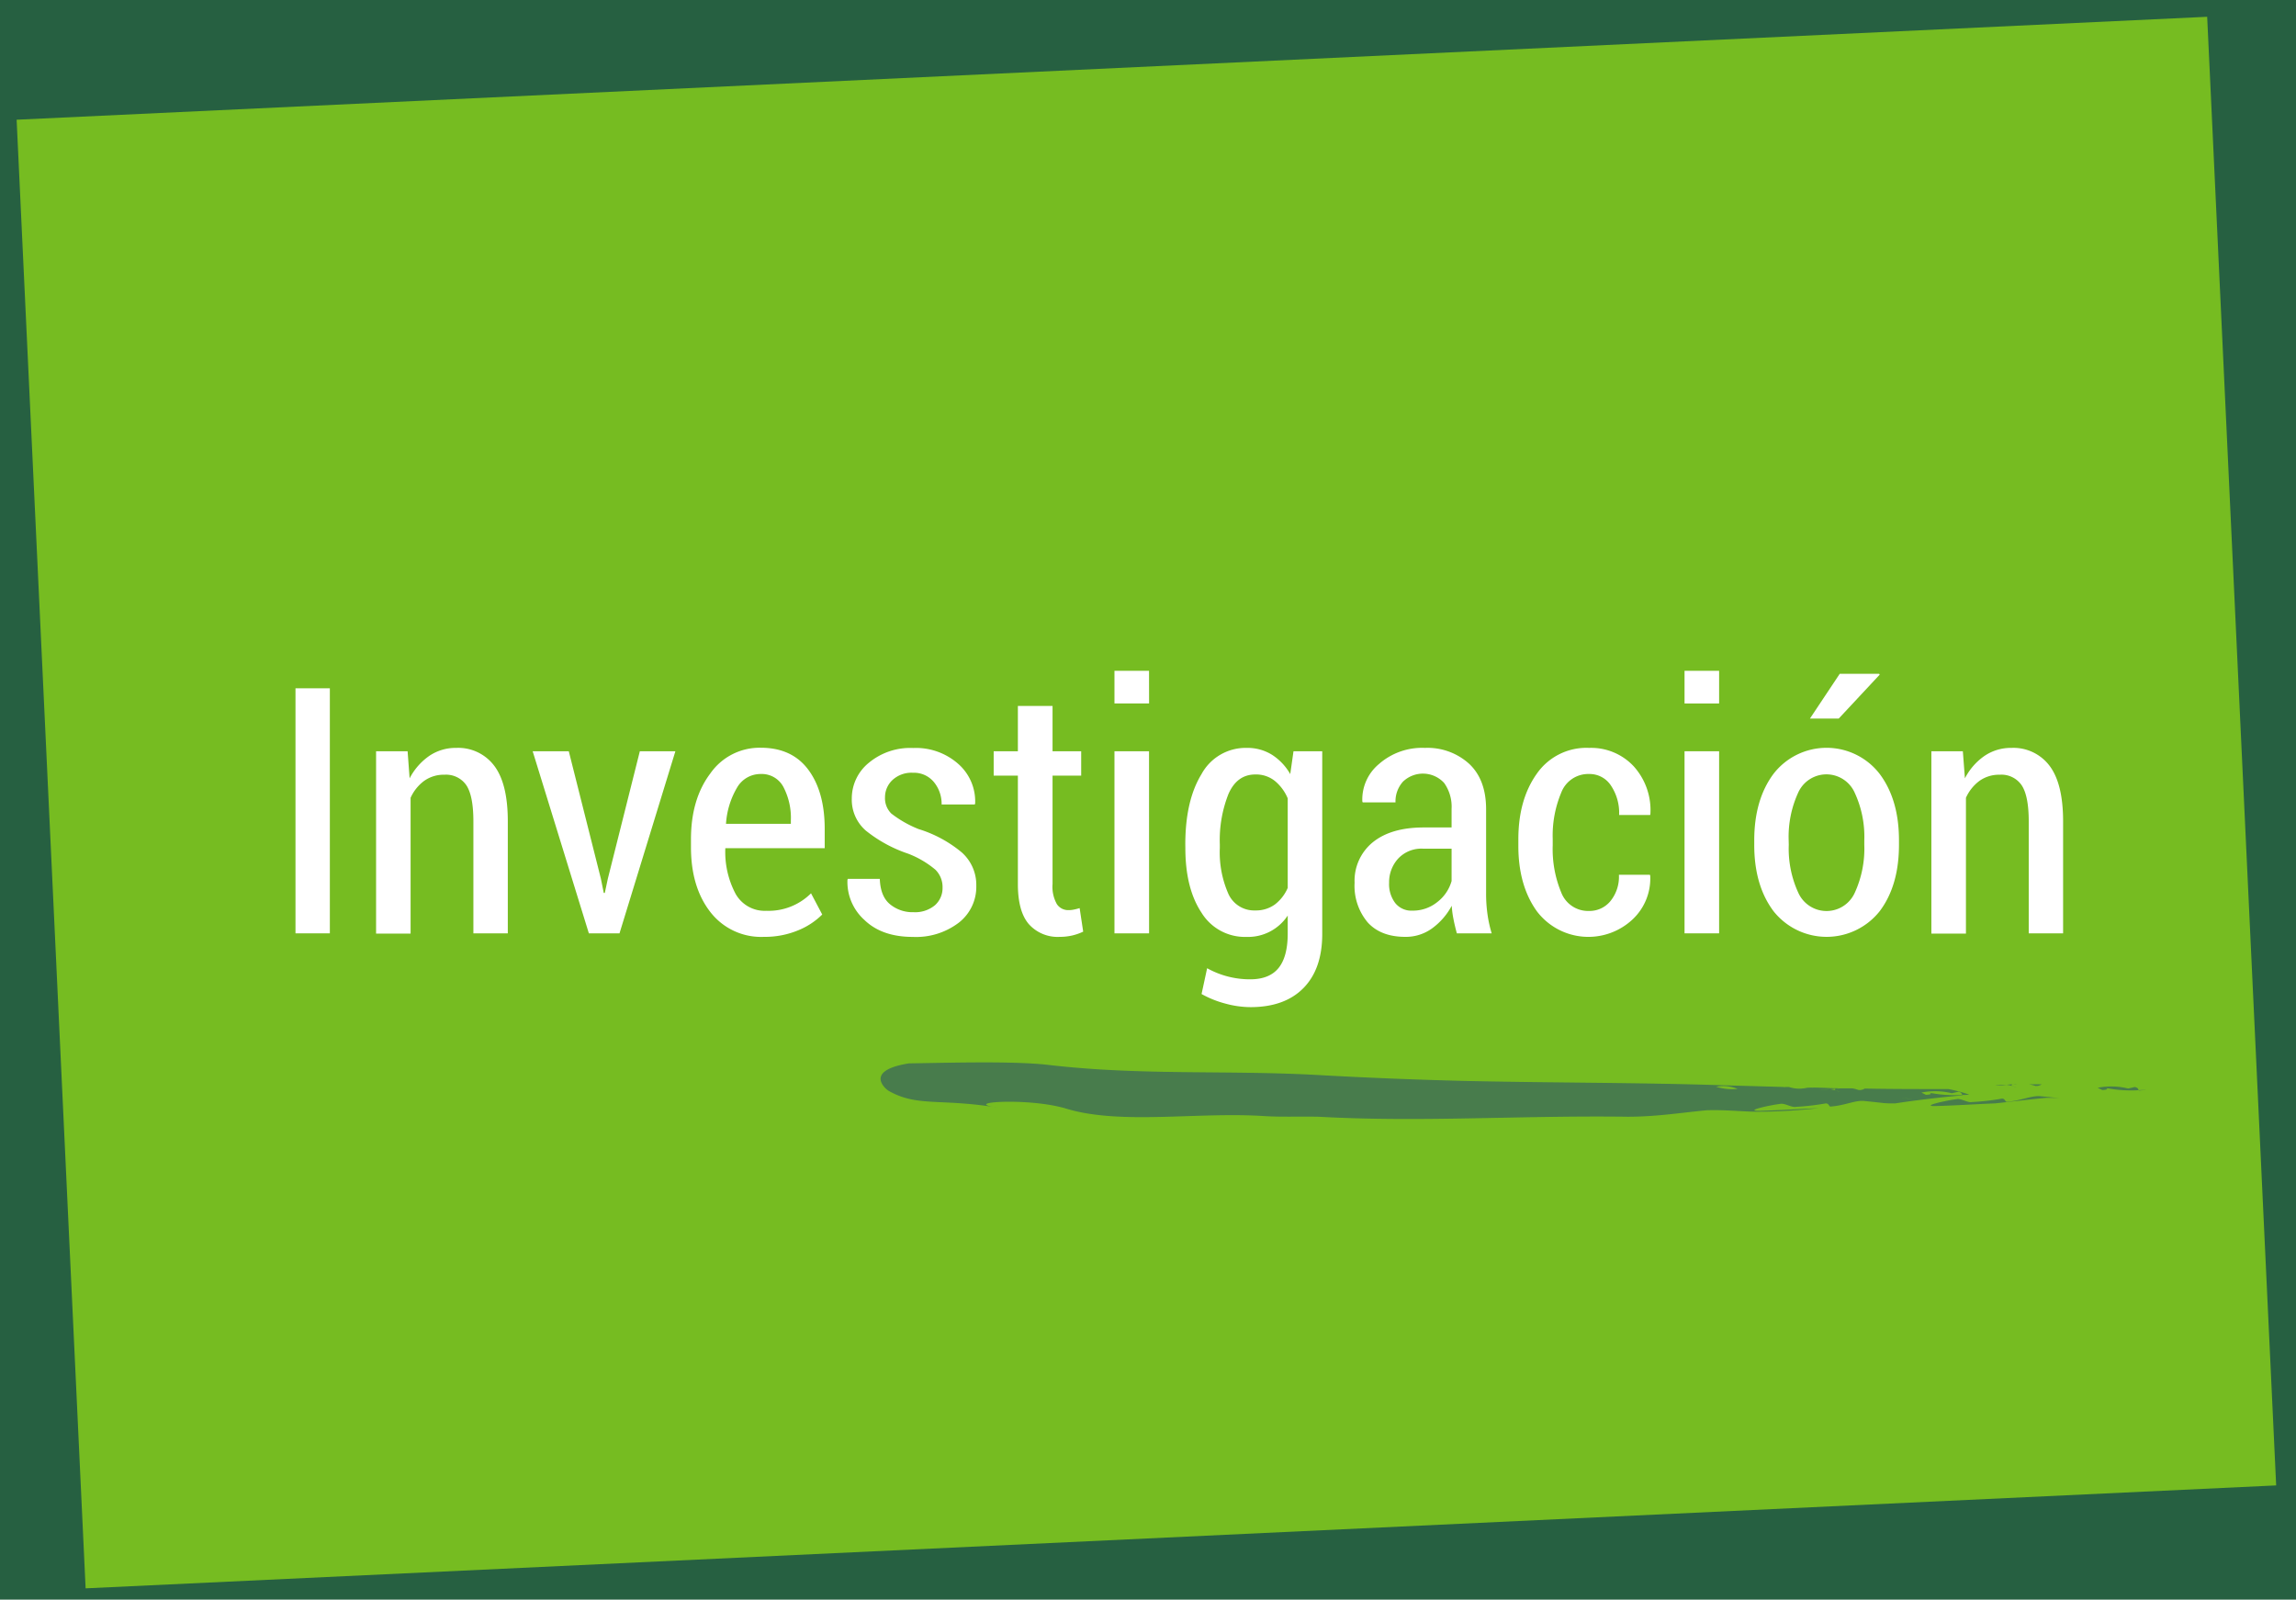
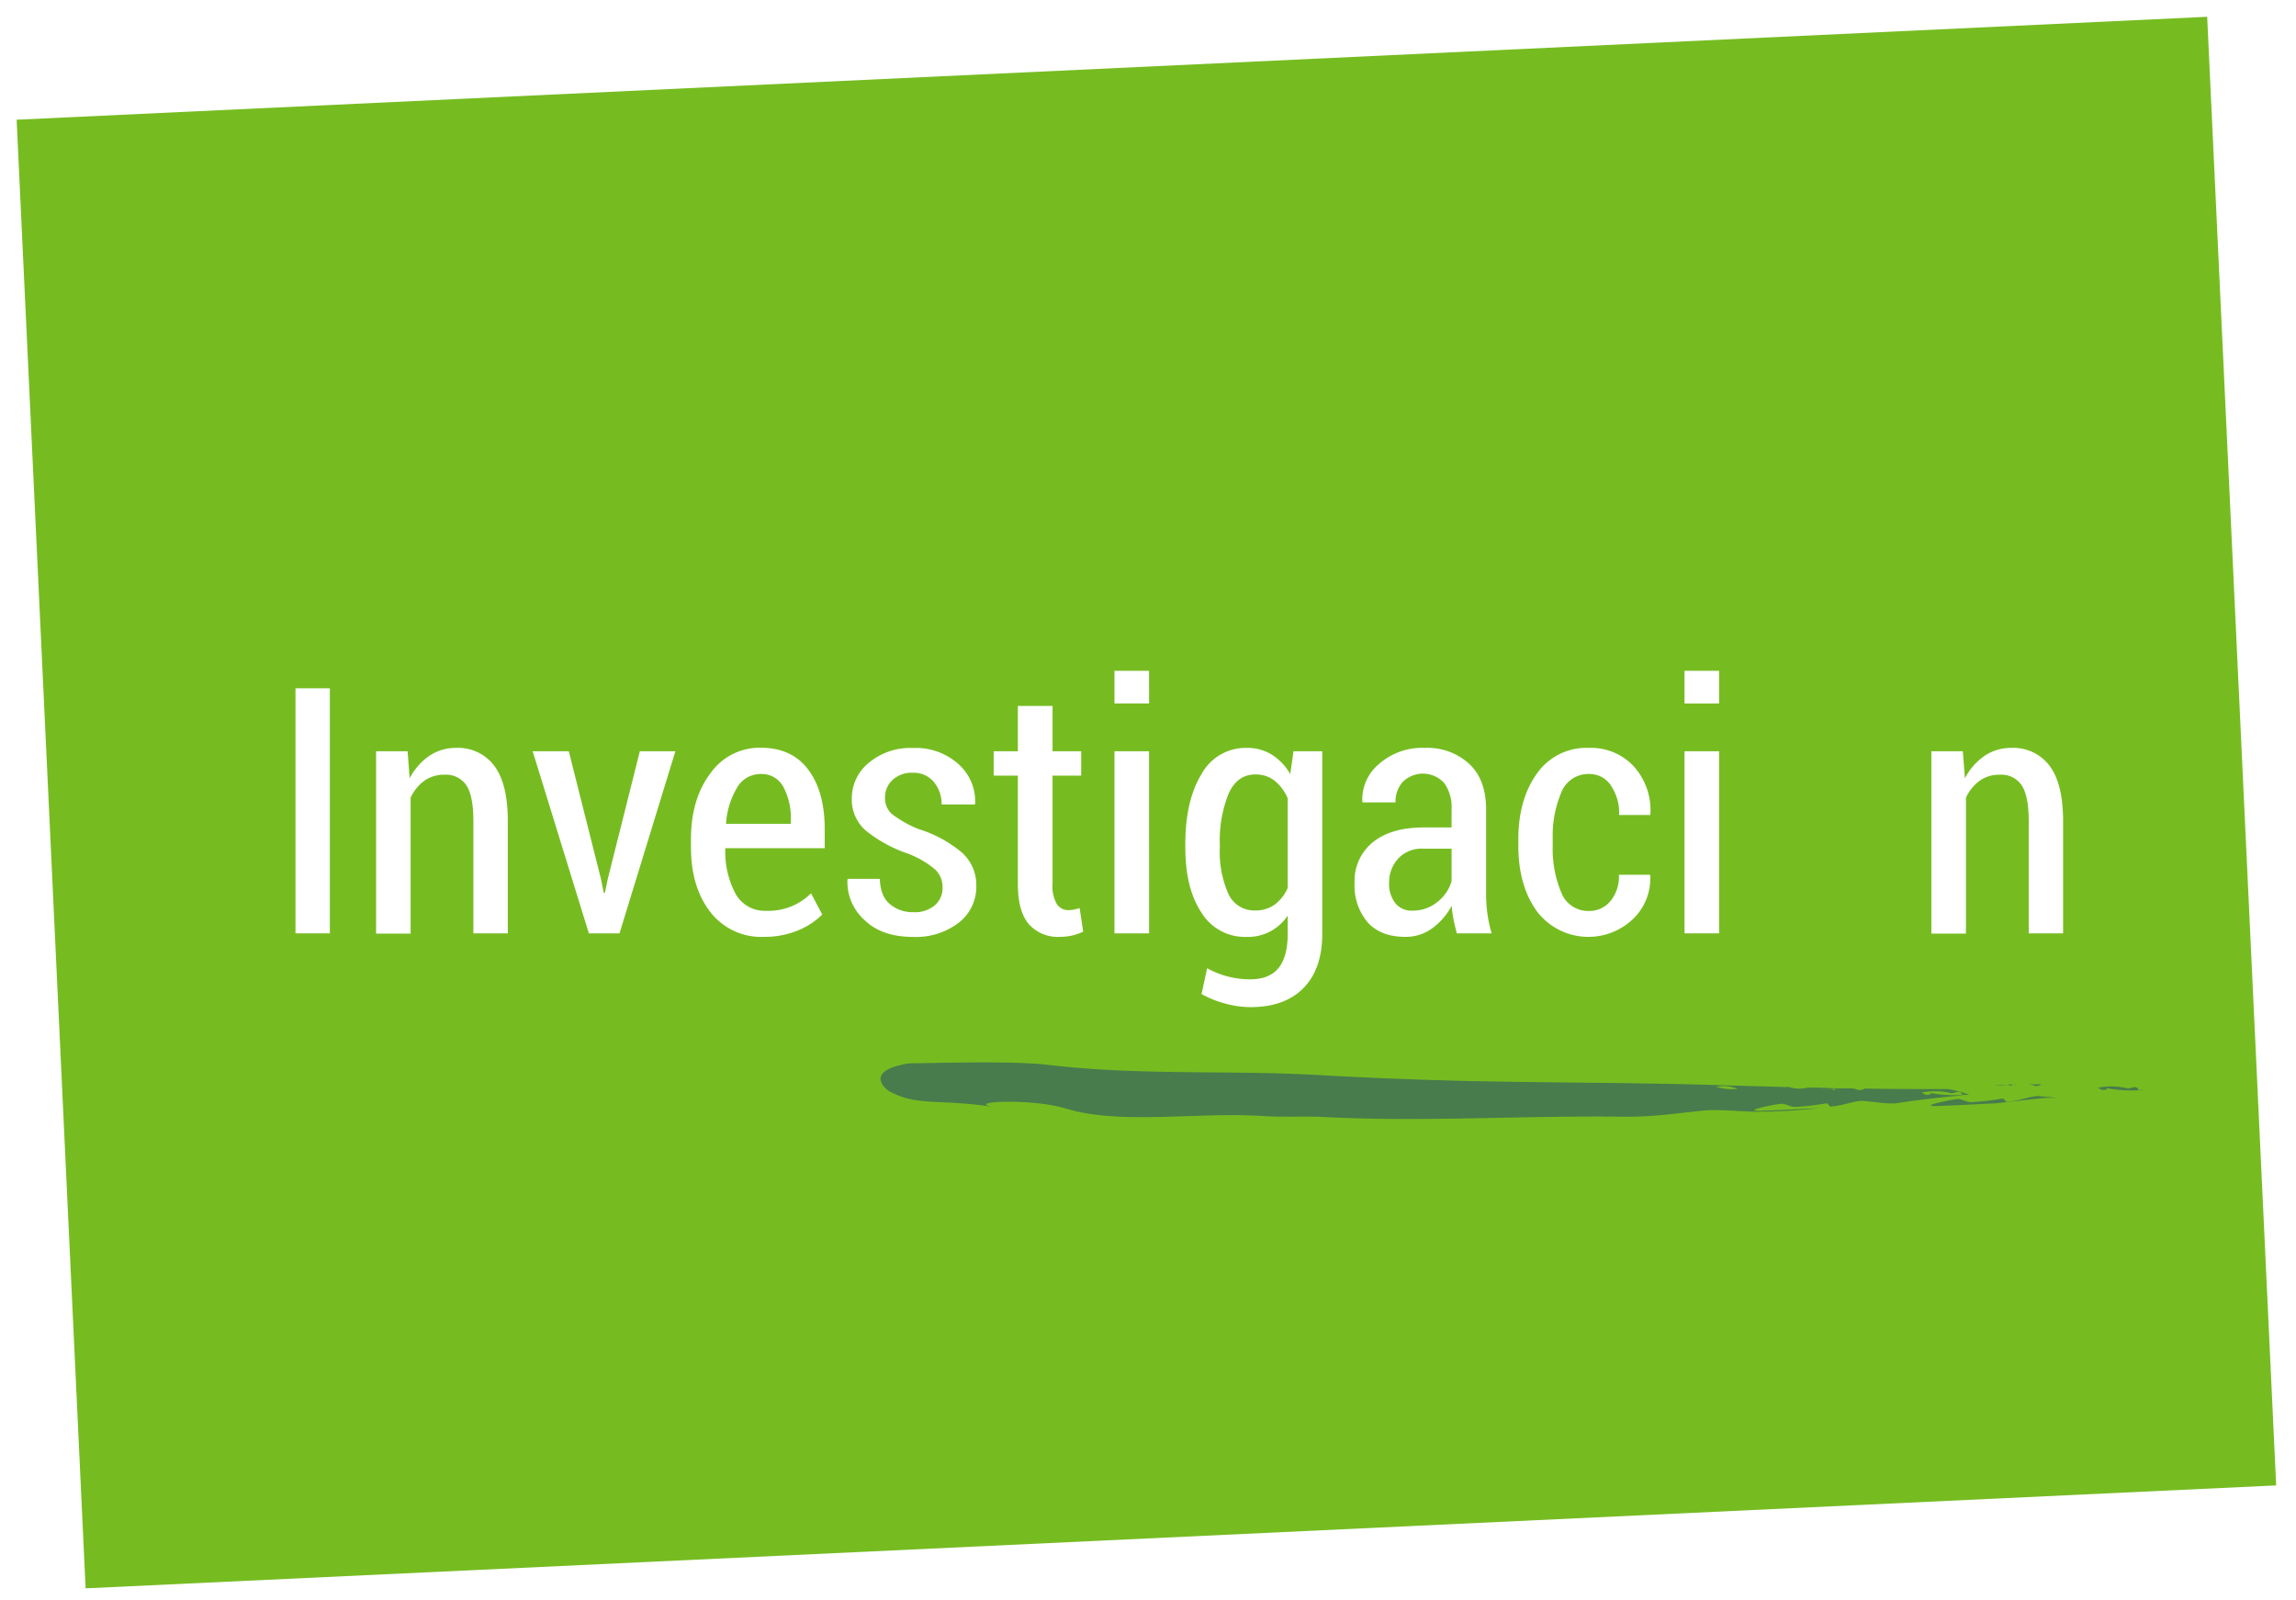
<svg xmlns="http://www.w3.org/2000/svg" viewBox="0 0 445 310">
  <defs>
    <style>.cls-1{fill:#266041;}.cls-2{fill:#76bc21;}.cls-3{fill:#fff;}.cls-4{opacity:0.85;}.cls-5{fill:#3f7154;}</style>
  </defs>
  <title>Recurso 1</title>
  <g id="Capa_2" data-name="Capa 2">
    <g id="_00-inicio_copia" data-name="00-inicio copia">
-       <rect class="cls-1" width="445" height="310" />
      <rect class="cls-2" x="9.68" y="13.06" width="425.03" height="284.93" transform="translate(-7.06 10.61) rotate(-2.69)" />
      <path class="cls-3" d="M63.93,180.88H57.27V133.39h6.66Z" />
      <path class="cls-3" d="M79,145.59l.39,5.25a12,12,0,0,1,3.81-4.35,9.06,9.06,0,0,1,5.22-1.55,8.74,8.74,0,0,1,7.36,3.45q2.64,3.47,2.64,10.77v21.72H91.75V159.19q0-5-1.39-7.05a4.76,4.76,0,0,0-4.22-2,6.52,6.52,0,0,0-3.93,1.19,8.32,8.32,0,0,0-2.63,3.28v26.32H72.89V145.59Z" />
      <path class="cls-3" d="M116.46,170.28l.56,2.77h.2l.59-2.77,6.2-24.69h6.89l-10.83,35.29h-5.94l-10.89-35.29h7Z" />
      <path class="cls-3" d="M148.06,181.56a12.43,12.43,0,0,1-10.39-4.82q-3.75-4.83-3.75-12.56v-1.53q0-7.77,3.74-12.74a11.65,11.65,0,0,1,9.78-5q6.06,0,9.23,4.27t3.17,11.48v3.72H140.58a17.34,17.34,0,0,0,1.95,8.77,6.46,6.46,0,0,0,6,3.36,11.65,11.65,0,0,0,8.66-3.39l2.17,4.11a14.15,14.15,0,0,1-4.68,3.07A16.83,16.83,0,0,1,148.06,181.56ZM147.44,150a5.24,5.24,0,0,0-4.6,2.66,15.74,15.74,0,0,0-2.13,7h12.57V159a12.91,12.91,0,0,0-1.43-6.46A4.74,4.74,0,0,0,147.44,150Z" />
      <path class="cls-3" d="M182.68,172a4.71,4.71,0,0,0-1.38-3.45,18.5,18.5,0,0,0-5.29-3.11,26.58,26.58,0,0,1-8.2-4.47,7.92,7.92,0,0,1-2.72-6.2,8.88,8.88,0,0,1,3.3-6.94,12.54,12.54,0,0,1,8.58-2.87,12.38,12.38,0,0,1,8.82,3.14A9.66,9.66,0,0,1,189,155.7l-.07.2h-6.43a6.62,6.62,0,0,0-1.49-4.33,5,5,0,0,0-4.05-1.81,5.43,5.43,0,0,0-4,1.42,4.54,4.54,0,0,0-1.43,3.31,4.15,4.15,0,0,0,1.23,3.18,21.59,21.59,0,0,0,5.27,3,24.15,24.15,0,0,1,8.38,4.53,8.41,8.41,0,0,1,2.81,6.46,8.79,8.79,0,0,1-3.4,7.16,13.67,13.67,0,0,1-8.91,2.75q-6,0-9.4-3.31a9.89,9.89,0,0,1-3.26-7.74l.06-.2h6.21q.12,3.42,2,4.94a6.86,6.86,0,0,0,4.54,1.52,6,6,0,0,0,4.15-1.35A4.44,4.44,0,0,0,182.68,172Z" />
      <path class="cls-3" d="M204,136.81v8.78h5.55v4.73H204v21a6.83,6.83,0,0,0,.84,3.9,2.62,2.62,0,0,0,2.22,1.16,5.06,5.06,0,0,0,1.05-.1,11.26,11.26,0,0,0,1.14-.29l.69,4.56a10.46,10.46,0,0,1-2.11.74,10.69,10.69,0,0,1-2.42.27,7.49,7.49,0,0,1-6-2.46q-2.13-2.46-2.13-7.78v-21h-4.69v-4.73h4.69v-8.78Z" />
      <path class="cls-3" d="M222.71,136.33H216V130h6.7Zm0,44.55H216V145.59h6.7Z" />
      <path class="cls-3" d="M229.73,163.66q0-8.49,3.12-13.6a9.74,9.74,0,0,1,8.79-5.12,9,9,0,0,1,4.87,1.32,10.75,10.75,0,0,1,3.56,3.76l.63-4.43h5.57V181q0,6.78-3.64,10.48t-10.27,3.7a18.73,18.73,0,0,1-4.84-.68,19.73,19.73,0,0,1-4.64-1.86l1.08-5a17.08,17.08,0,0,0,8.34,2.15q3.73,0,5.51-2.2c1.18-1.46,1.77-3.69,1.77-6.67v-3.49a9.21,9.21,0,0,1-8,4.14,9.87,9.87,0,0,1-8.72-4.71q-3.12-4.71-3.12-12.51Zm6.69.68a19.91,19.91,0,0,0,1.64,8.84,5.47,5.47,0,0,0,5.22,3.26,6.24,6.24,0,0,0,3.79-1.14,8,8,0,0,0,2.51-3.23V154.72a8.75,8.75,0,0,0-2.51-3.39,5.83,5.83,0,0,0-3.76-1.24c-2.36,0-4.1,1.25-5.21,3.77a24.28,24.28,0,0,0-1.68,9.8Z" />
      <path class="cls-3" d="M282.36,180.88c-.29-1.07-.51-2-.67-2.85a18,18,0,0,1-.32-2.5,13,13,0,0,1-3.72,4.32,8.64,8.64,0,0,1-5.27,1.71q-4.75,0-7.3-2.8a11,11,0,0,1-2.54-7.67,9.61,9.61,0,0,1,3.53-7.86q3.53-2.86,9.82-2.87h5.45v-3.62a7.91,7.91,0,0,0-1.44-5,5.58,5.58,0,0,0-8-.24,5.72,5.72,0,0,0-1.43,4l-6.36,0-.07-.19a8.93,8.93,0,0,1,3.22-7.24,12.66,12.66,0,0,1,8.92-3.13,12,12,0,0,1,8.56,3.08q3.28,3.07,3.29,8.79v16.37a28,28,0,0,0,.26,3.93,24.62,24.62,0,0,0,.82,3.77Zm-8.6-4.4a7.51,7.51,0,0,0,4.83-1.68,7.81,7.81,0,0,0,2.75-4.06v-6.27H275.8a6.17,6.17,0,0,0-4.83,1.94,6.79,6.79,0,0,0-1.74,4.68,6.05,6.05,0,0,0,1.19,3.92A4,4,0,0,0,273.76,176.48Z" />
      <path class="cls-3" d="M308,176.54a5.23,5.23,0,0,0,4.11-1.89,7.47,7.47,0,0,0,1.66-5.12h6l.07.19a10.87,10.87,0,0,1-3.38,8.42,12.53,12.53,0,0,1-18.6-1.55q-3.59-5-3.58-12.7v-1.24q0-7.69,3.58-12.71a11.7,11.7,0,0,1,10.14-5,11.28,11.28,0,0,1,8.64,3.57,12.69,12.69,0,0,1,3.23,9.28l-.06.16h-6a9.52,9.52,0,0,0-1.59-5.72A4.93,4.93,0,0,0,308,150a5.59,5.59,0,0,0-5.4,3.59,21.5,21.5,0,0,0-1.66,9v1.24a21.88,21.88,0,0,0,1.64,9.1A5.58,5.58,0,0,0,308,176.54Z" />
      <path class="cls-3" d="M333.19,136.33h-6.7V130h6.7Zm0,44.55h-6.7V145.59h6.7Z" />
-       <path class="cls-3" d="M340,162.84q0-7.86,3.74-12.88a13,13,0,0,1,20.55,0q3.76,5,3.76,12.88v.88q0,7.91-3.74,12.87a13.13,13.13,0,0,1-20.57,0q-3.75-5-3.74-12.87Zm6.69.88a20.4,20.4,0,0,0,1.82,9.23,6,6,0,0,0,11,0,20.48,20.48,0,0,0,1.82-9.22v-.88a20.25,20.25,0,0,0-1.84-9.18,6,6,0,0,0-11,0,20.53,20.53,0,0,0-1.82,9.18Zm9.88-33.14h7.64l.1.17-7.94,8.51h-5.58Z" />
      <path class="cls-3" d="M380.43,145.59l.4,5.25a11.85,11.85,0,0,1,3.8-4.35,9.08,9.08,0,0,1,5.22-1.55,8.76,8.76,0,0,1,7.37,3.45q2.64,3.47,2.64,10.77v21.72H393.2V159.19q0-5-1.4-7.05a4.74,4.74,0,0,0-4.21-2,6.55,6.55,0,0,0-3.94,1.19,8.3,8.3,0,0,0-2.62,3.28v26.32h-6.7V145.59Z" />
      <g class="cls-4">
        <path class="cls-5" d="M395.69,210.14l-2.45,0a6.43,6.43,0,0,1,1.24.31A1.8,1.8,0,0,0,395.69,210.14Z" />
        <path class="cls-5" d="M391,210.05h-.43l-.37.08Z" />
        <path class="cls-5" d="M386.71,210.27a14.17,14.17,0,0,0,2.17,0A10,10,0,0,0,386.71,210.27Z" />
        <path class="cls-5" d="M390.11,210.48c-.27-.13-.39-.26,0-.36h0l-1.29.11A6.67,6.67,0,0,1,390.11,210.48Z" />
-         <path class="cls-5" d="M390.11,210.48c.25.12.65.24.79.31A4.82,4.82,0,0,0,390.11,210.48Z" />
        <path class="cls-5" d="M389,213.52c-.43.09-.33-.77-1.18-.58a45,45,0,0,1-5.58.63c-.85.2-2.19-.76-3-.56-2,.24-7.12,1.39-4.11,1.34,4.53-.13,7.49-.36,11.56-.52,3.3-.34,6.48-.75,9.86-1.07a24.23,24.23,0,0,1,2.72.09c-1.16-.14-2.35-.27-3.67-.39C393.85,212.22,391.75,213.32,389,213.52Z" />
        <path class="cls-5" d="M413.75,210.66l-1.28.29a13.63,13.63,0,0,0-5.9-.14l.89.43c1.14-.05,1.28-.29.26-.48a25.29,25.29,0,0,0,6.78.52C414.36,211,414.39,210.78,413.75,210.66Z" />
        <path class="cls-5" d="M415.82,211.21l-1.32.07.05.07,1.32-.12Z" />
        <path class="cls-5" d="M377.65,211.06c-5.68,0-11,0-16.24-.1a1.82,1.82,0,0,1-1.22.27,6.16,6.16,0,0,0-1.23-.31l-2.28,0-.8.07h0c-.43.09-.3.23,0,.35a5.58,5.58,0,0,1,.8.31c-.15-.07-.54-.18-.8-.31a6.59,6.59,0,0,0-1.22-.24,15.75,15.75,0,0,1-2.18,0,9.47,9.47,0,0,1,2.18,0l1.28-.12.37-.08c-1.74,0-3.47-.08-5.2-.12-.4,0-.78,0-1.09.07a6.4,6.4,0,0,1-3.28-.19l-.93,0,.18.07a2.29,2.29,0,0,1-.35-.08l-3.93-.11c-.85.16-1.73.37-2.61.49l-.88-.43a3.71,3.71,0,0,1-1.46.43c.7.26,1.35.54,1.95.72.88.43,2-.86,3-.05-1-.81-2.13.48-3,.05-.6-.18-1.25-.46-1.95-.72a10.42,10.42,0,0,1-4.15-.42,7.13,7.13,0,0,1,4.15.42,3.71,3.71,0,0,0,1.46-.43l.88.43c.88-.12,1.76-.33,2.61-.49l-7.82-.22c-17.06-.55-32.8-.45-50.51-.85-9.59-.25-18.8-.62-27.84-1.13-18-1-34.46.15-52.67-2-7-.76-20-.35-26.7-.26-9,1.43-4.34,5.12-3.92,5.33,5.55,3.15,9.89,1.4,21.2,3.25-7.7-1.05,5.68-2,13,.13,10.52,3.29,25.53.66,38.51,1.5,3.25.21,6.69.06,10.58.13,20.11,1.11,38.8-.28,59.95,0,5.6,0,10.53-.81,15.25-1.25,3.44-.14,7.13.28,9.93.28a112.67,112.67,0,0,0,11.83-.69c-4.06.16-7,.39-11.55.52-3,0,2.1-1.11,4.1-1.35.85-.19,2.2.76,3.05.57a47,47,0,0,0,5.57-.63c.86-.19.76.67,1.18.57,2.73-.19,4.83-1.3,6.57-1.06,1.32.13,2.51.26,3.67.39a20.59,20.59,0,0,0,2.24.06l1.48-.22a1.72,1.72,0,0,1-.67-.91c.72.05,1.73.24,2.45.28-.72,0-1.73-.23-2.45-.28a1.72,1.72,0,0,0,.67.91c3.59-.51,7.72-1,11.56-1.33l-.05-.08a25.62,25.62,0,0,1-6.77-.51c1,.19.88.43-.27.48l-.88-.43a13.63,13.63,0,0,1,5.9.13l1.28-.29c.64.12.61.39.74.62.44,0,.88,0,1.33-.07A28.72,28.72,0,0,0,377.65,211.06Z" />
        <path class="cls-5" d="M354.54,211l1.09-.06-4.37-.12A6.4,6.4,0,0,0,354.54,211Z" />
      </g>
    </g>
  </g>
</svg>